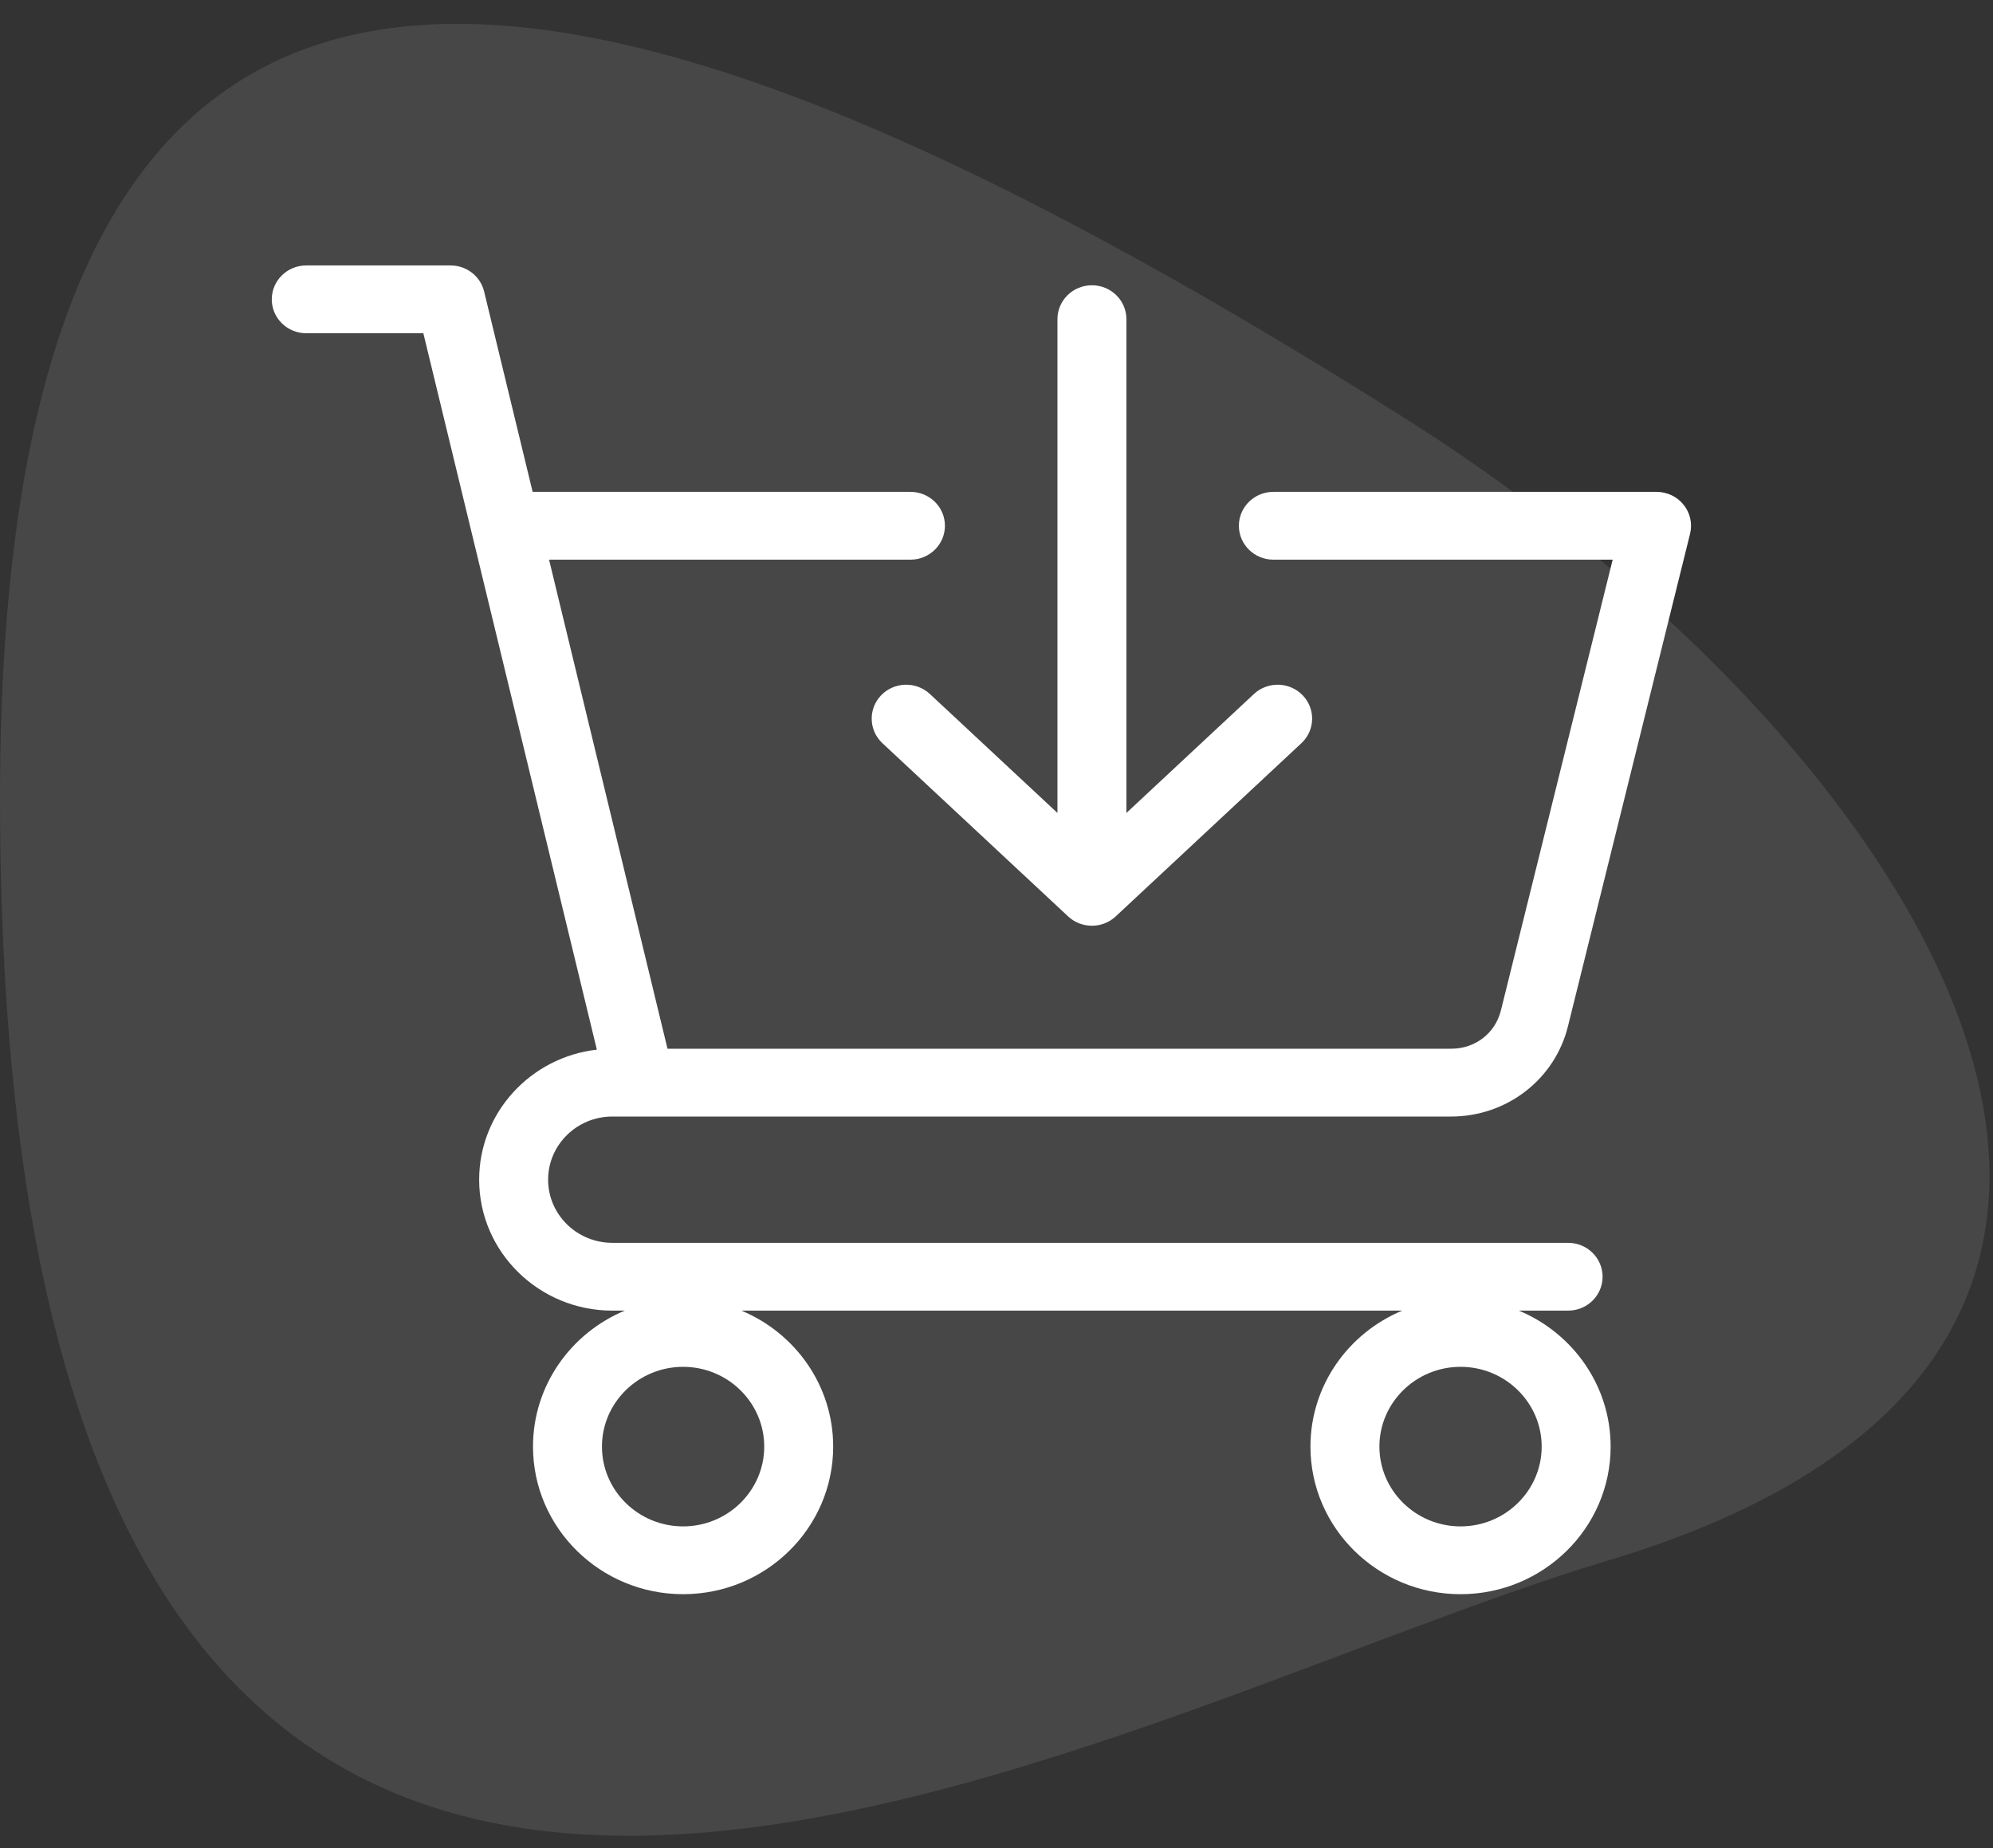
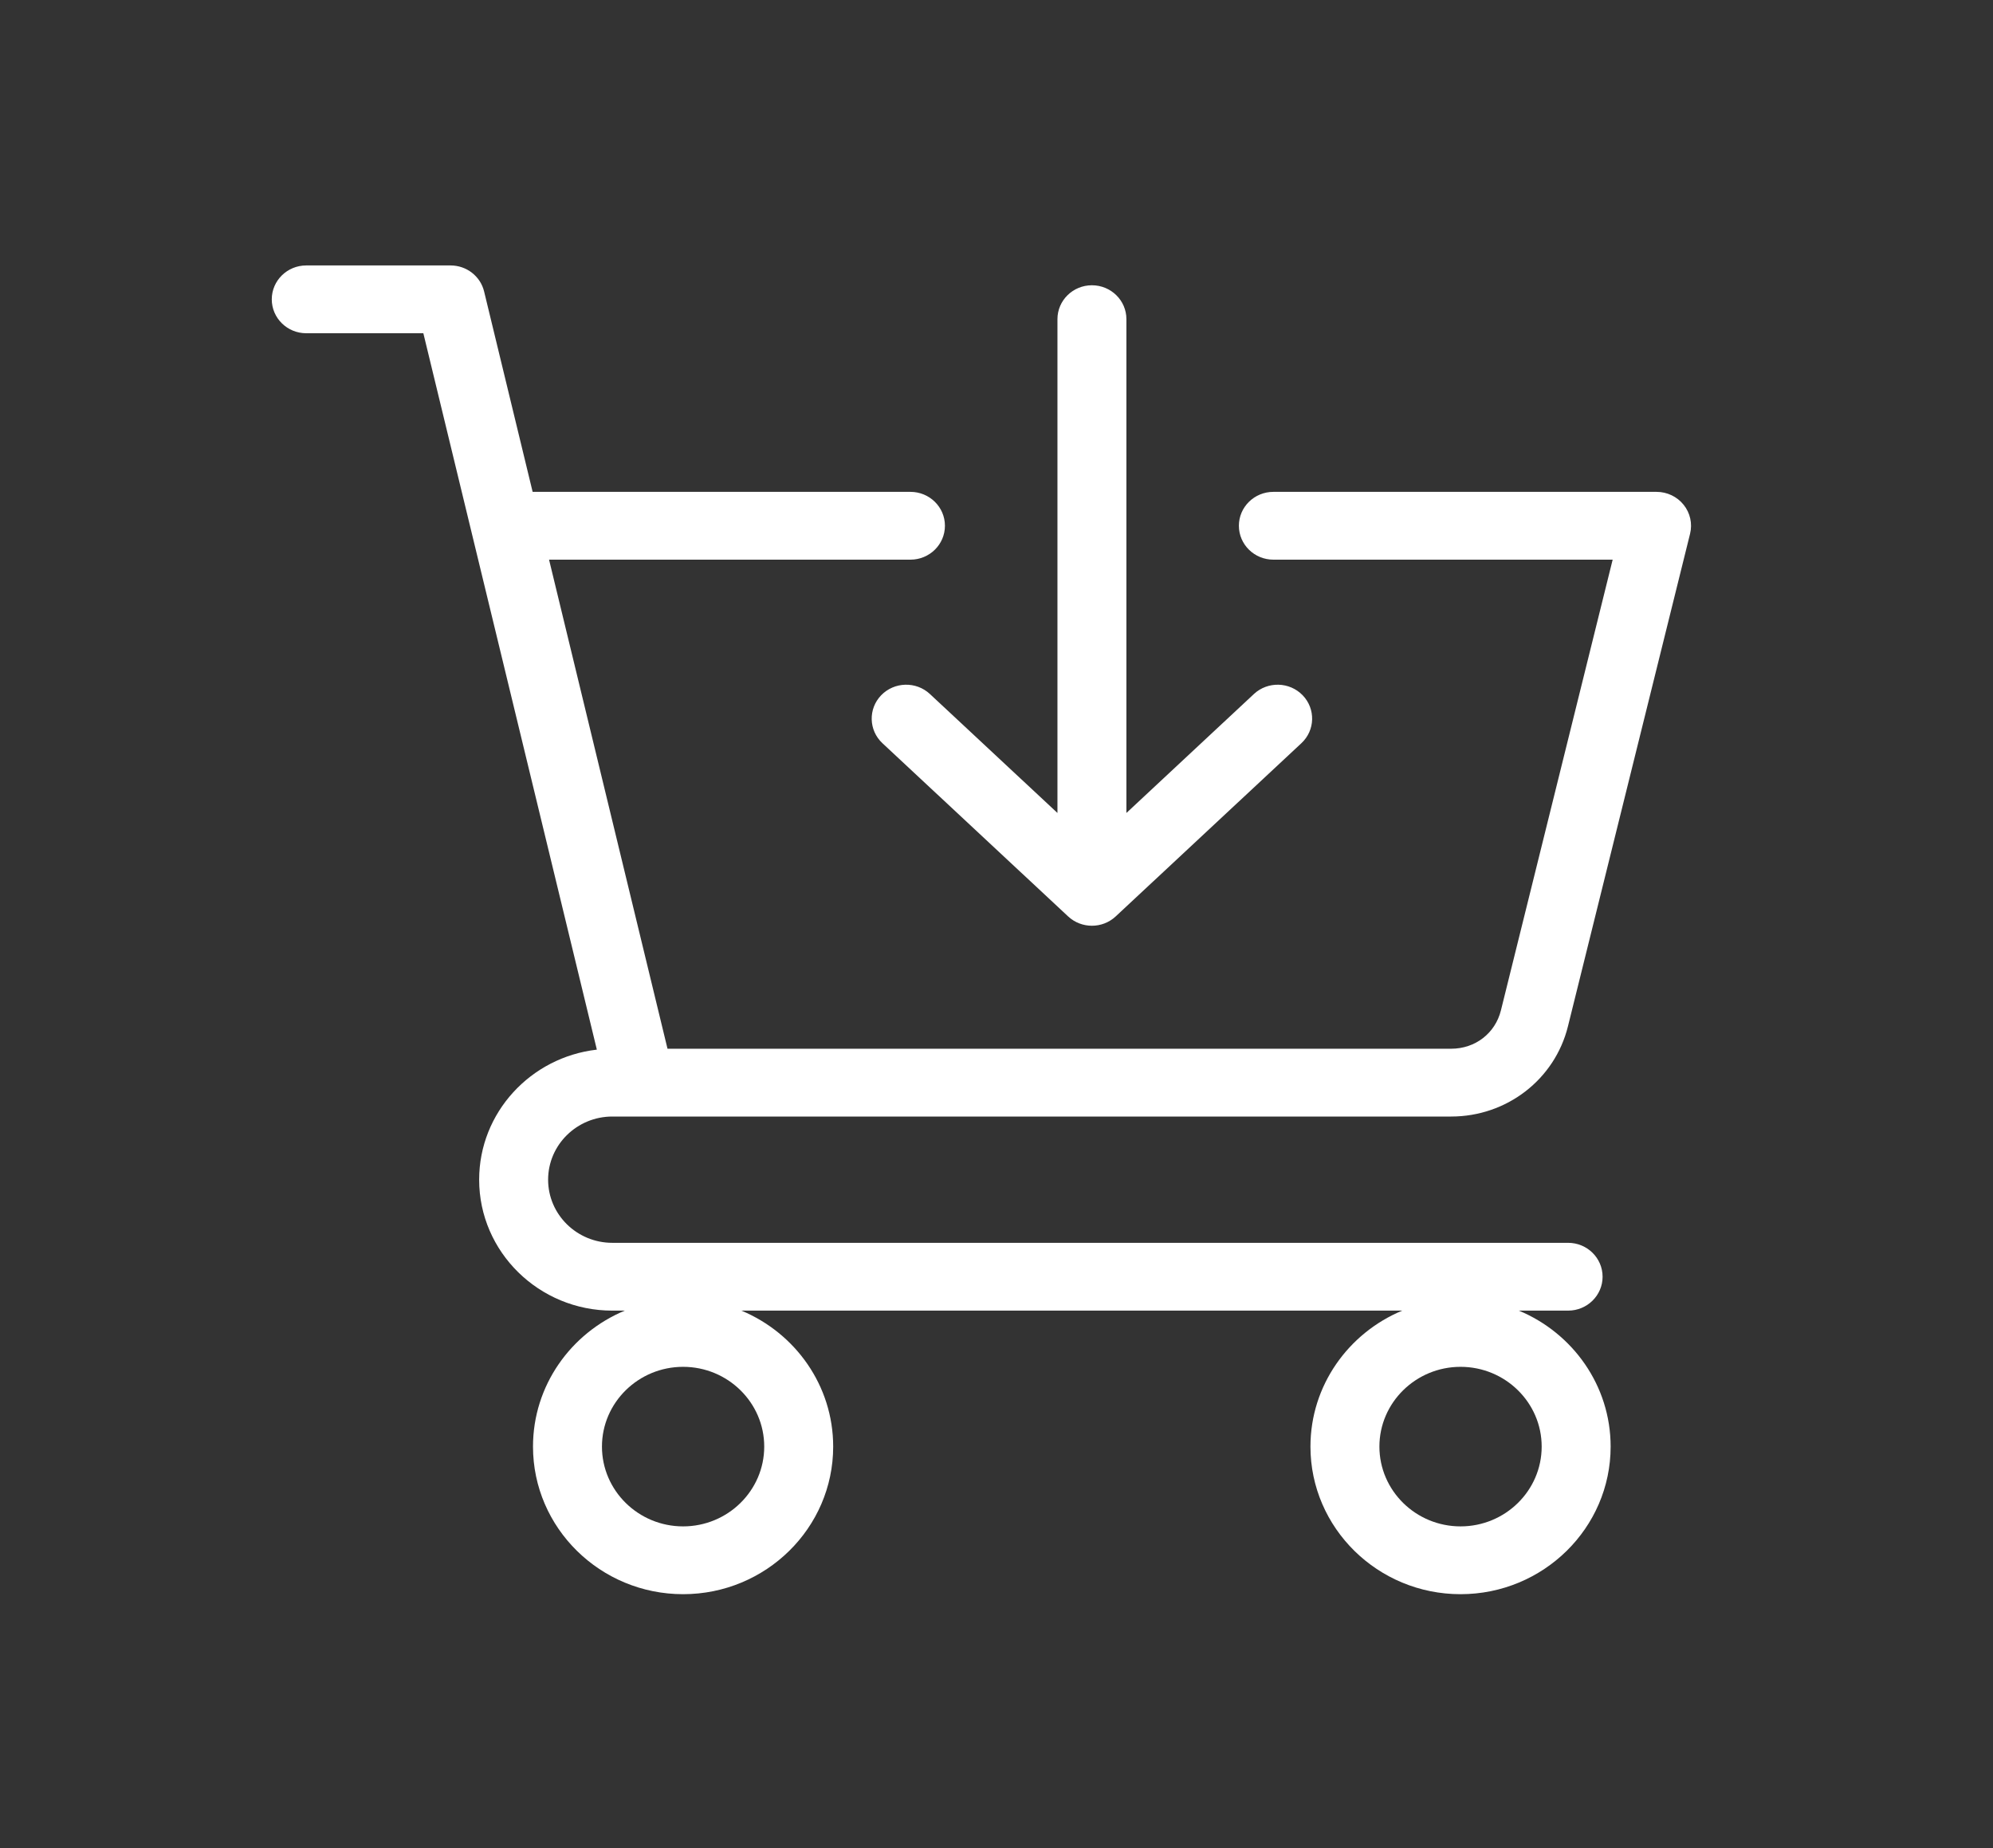
<svg xmlns="http://www.w3.org/2000/svg" width="55" height="51" viewBox="0 0 55 51" fill="none">
  <rect x="0" y="0" width="55" height="51" fill="#333333" stroke="none" />
  <g id="Group 1475">
    <g id="Group 1472">
      <g id="Group 531">
        <g id="Group 306">
-           <path id="Vector 4" d="M38.785 11.55C16.017 -2.822 2.35383e-06 -6.327 0 22.029C-3.62855e-06 65.741 29.206 47.605 44.367 43.066C63.825 37.239 52.973 20.505 38.785 11.55Z" fill="white" fill-opacity="0.1" />
-         </g>
+           </g>
      </g>
    </g>
-     <path id="Vector" d="M16.898 30.811H40.047C41.581 30.811 42.907 29.787 43.27 28.322L46.64 14.73C46.709 14.451 46.644 14.156 46.463 13.93C46.283 13.705 46.007 13.573 45.715 13.573H35.141C34.615 13.573 34.189 13.992 34.189 14.508C34.189 15.025 34.615 15.444 35.141 15.444H44.504L41.421 27.879C41.264 28.514 40.712 28.94 40.047 28.94H18.421L15.152 15.444H25.125C25.651 15.444 26.077 15.025 26.077 14.508C26.077 13.992 25.651 13.573 25.125 13.573H14.699L13.36 8.044C13.258 7.622 12.875 7.325 12.434 7.325H8.451C7.926 7.325 7.5 7.744 7.5 8.26C7.5 8.777 7.926 9.196 8.451 9.196H11.683L16.471 28.965C14.645 29.174 13.223 30.703 13.223 32.554C13.223 34.546 14.872 36.167 16.898 36.167H17.242C15.755 36.786 14.709 38.235 14.709 39.919C14.709 42.165 16.567 43.992 18.851 43.992C21.135 43.992 22.993 42.165 22.993 39.919C22.993 38.235 21.947 36.786 20.46 36.167H38.697C37.21 36.786 36.164 38.235 36.164 39.919C36.164 42.165 38.022 43.992 40.306 43.992C42.59 43.992 44.448 42.165 44.448 39.919C44.448 38.235 43.402 36.786 41.915 36.167H43.275C43.8 36.167 44.226 35.748 44.226 35.232C44.226 34.715 43.8 34.296 43.275 34.296H16.898C15.921 34.296 15.126 33.515 15.126 32.554C15.126 31.593 15.921 30.811 16.898 30.811ZM18.851 42.121C17.617 42.121 16.612 41.133 16.612 39.919C16.612 38.706 17.617 37.718 18.851 37.718C20.086 37.718 21.09 38.706 21.09 39.919C21.09 41.133 20.086 42.121 18.851 42.121ZM40.306 42.121C39.072 42.121 38.067 41.133 38.067 39.919C38.067 38.706 39.072 37.718 40.306 37.718C41.541 37.718 42.545 38.706 42.545 39.919C42.545 41.133 41.541 42.121 40.306 42.121ZM29.182 22.434V8.807C29.182 8.291 29.608 7.872 30.133 7.872C30.659 7.872 31.085 8.291 31.085 8.807V22.434L34.604 19.151C34.986 18.796 35.588 18.812 35.949 19.186C36.311 19.561 36.295 20.153 35.914 20.509L30.788 25.29C30.604 25.461 30.369 25.546 30.133 25.546C29.898 25.546 29.662 25.461 29.478 25.29L24.352 20.509C23.971 20.153 23.956 19.561 24.317 19.186C24.679 18.812 25.281 18.796 25.662 19.151L29.182 22.434Z" fill="white" />
+     <path id="Vector" d="M16.898 30.811H40.047C41.581 30.811 42.907 29.787 43.27 28.322L46.64 14.73C46.709 14.451 46.644 14.156 46.463 13.93C46.283 13.705 46.007 13.573 45.715 13.573H35.141C34.615 13.573 34.189 13.992 34.189 14.508C34.189 15.025 34.615 15.444 35.141 15.444H44.504L41.421 27.879C41.264 28.514 40.712 28.94 40.047 28.94H18.421L15.152 15.444H25.125C25.651 15.444 26.077 15.025 26.077 14.508C26.077 13.992 25.651 13.573 25.125 13.573H14.699L13.36 8.044C13.258 7.622 12.875 7.325 12.434 7.325H8.451C7.926 7.325 7.5 7.744 7.5 8.26C7.5 8.777 7.926 9.196 8.451 9.196H11.683L16.471 28.965C14.645 29.174 13.223 30.703 13.223 32.554C13.223 34.546 14.872 36.167 16.898 36.167H17.242C15.755 36.786 14.709 38.235 14.709 39.919C14.709 42.165 16.567 43.992 18.851 43.992C21.135 43.992 22.993 42.165 22.993 39.919C22.993 38.235 21.947 36.786 20.46 36.167H38.697C37.21 36.786 36.164 38.235 36.164 39.919C36.164 42.165 38.022 43.992 40.306 43.992C42.59 43.992 44.448 42.165 44.448 39.919C44.448 38.235 43.402 36.786 41.915 36.167H43.275C43.8 36.167 44.226 35.748 44.226 35.232C44.226 34.715 43.8 34.296 43.275 34.296H16.898C15.921 34.296 15.126 33.515 15.126 32.554C15.126 31.593 15.921 30.811 16.898 30.811ZM18.851 42.121C17.617 42.121 16.612 41.133 16.612 39.919C16.612 38.706 17.617 37.718 18.851 37.718C20.086 37.718 21.09 38.706 21.09 39.919C21.09 41.133 20.086 42.121 18.851 42.121ZM40.306 42.121C39.072 42.121 38.067 41.133 38.067 39.919C38.067 38.706 39.072 37.718 40.306 37.718C41.541 37.718 42.545 38.706 42.545 39.919C42.545 41.133 41.541 42.121 40.306 42.121ZM29.182 22.434V8.807C29.182 8.291 29.608 7.872 30.133 7.872C30.659 7.872 31.085 8.291 31.085 8.807V22.434L34.604 19.151C34.986 18.796 35.588 18.812 35.949 19.186C36.311 19.561 36.295 20.153 35.914 20.509L30.788 25.29C30.604 25.461 30.369 25.546 30.133 25.546C29.898 25.546 29.662 25.461 29.478 25.29L24.352 20.509C23.971 20.153 23.956 19.561 24.317 19.186C24.679 18.812 25.281 18.796 25.662 19.151L29.182 22.434" fill="white" />
  </g>
</svg>